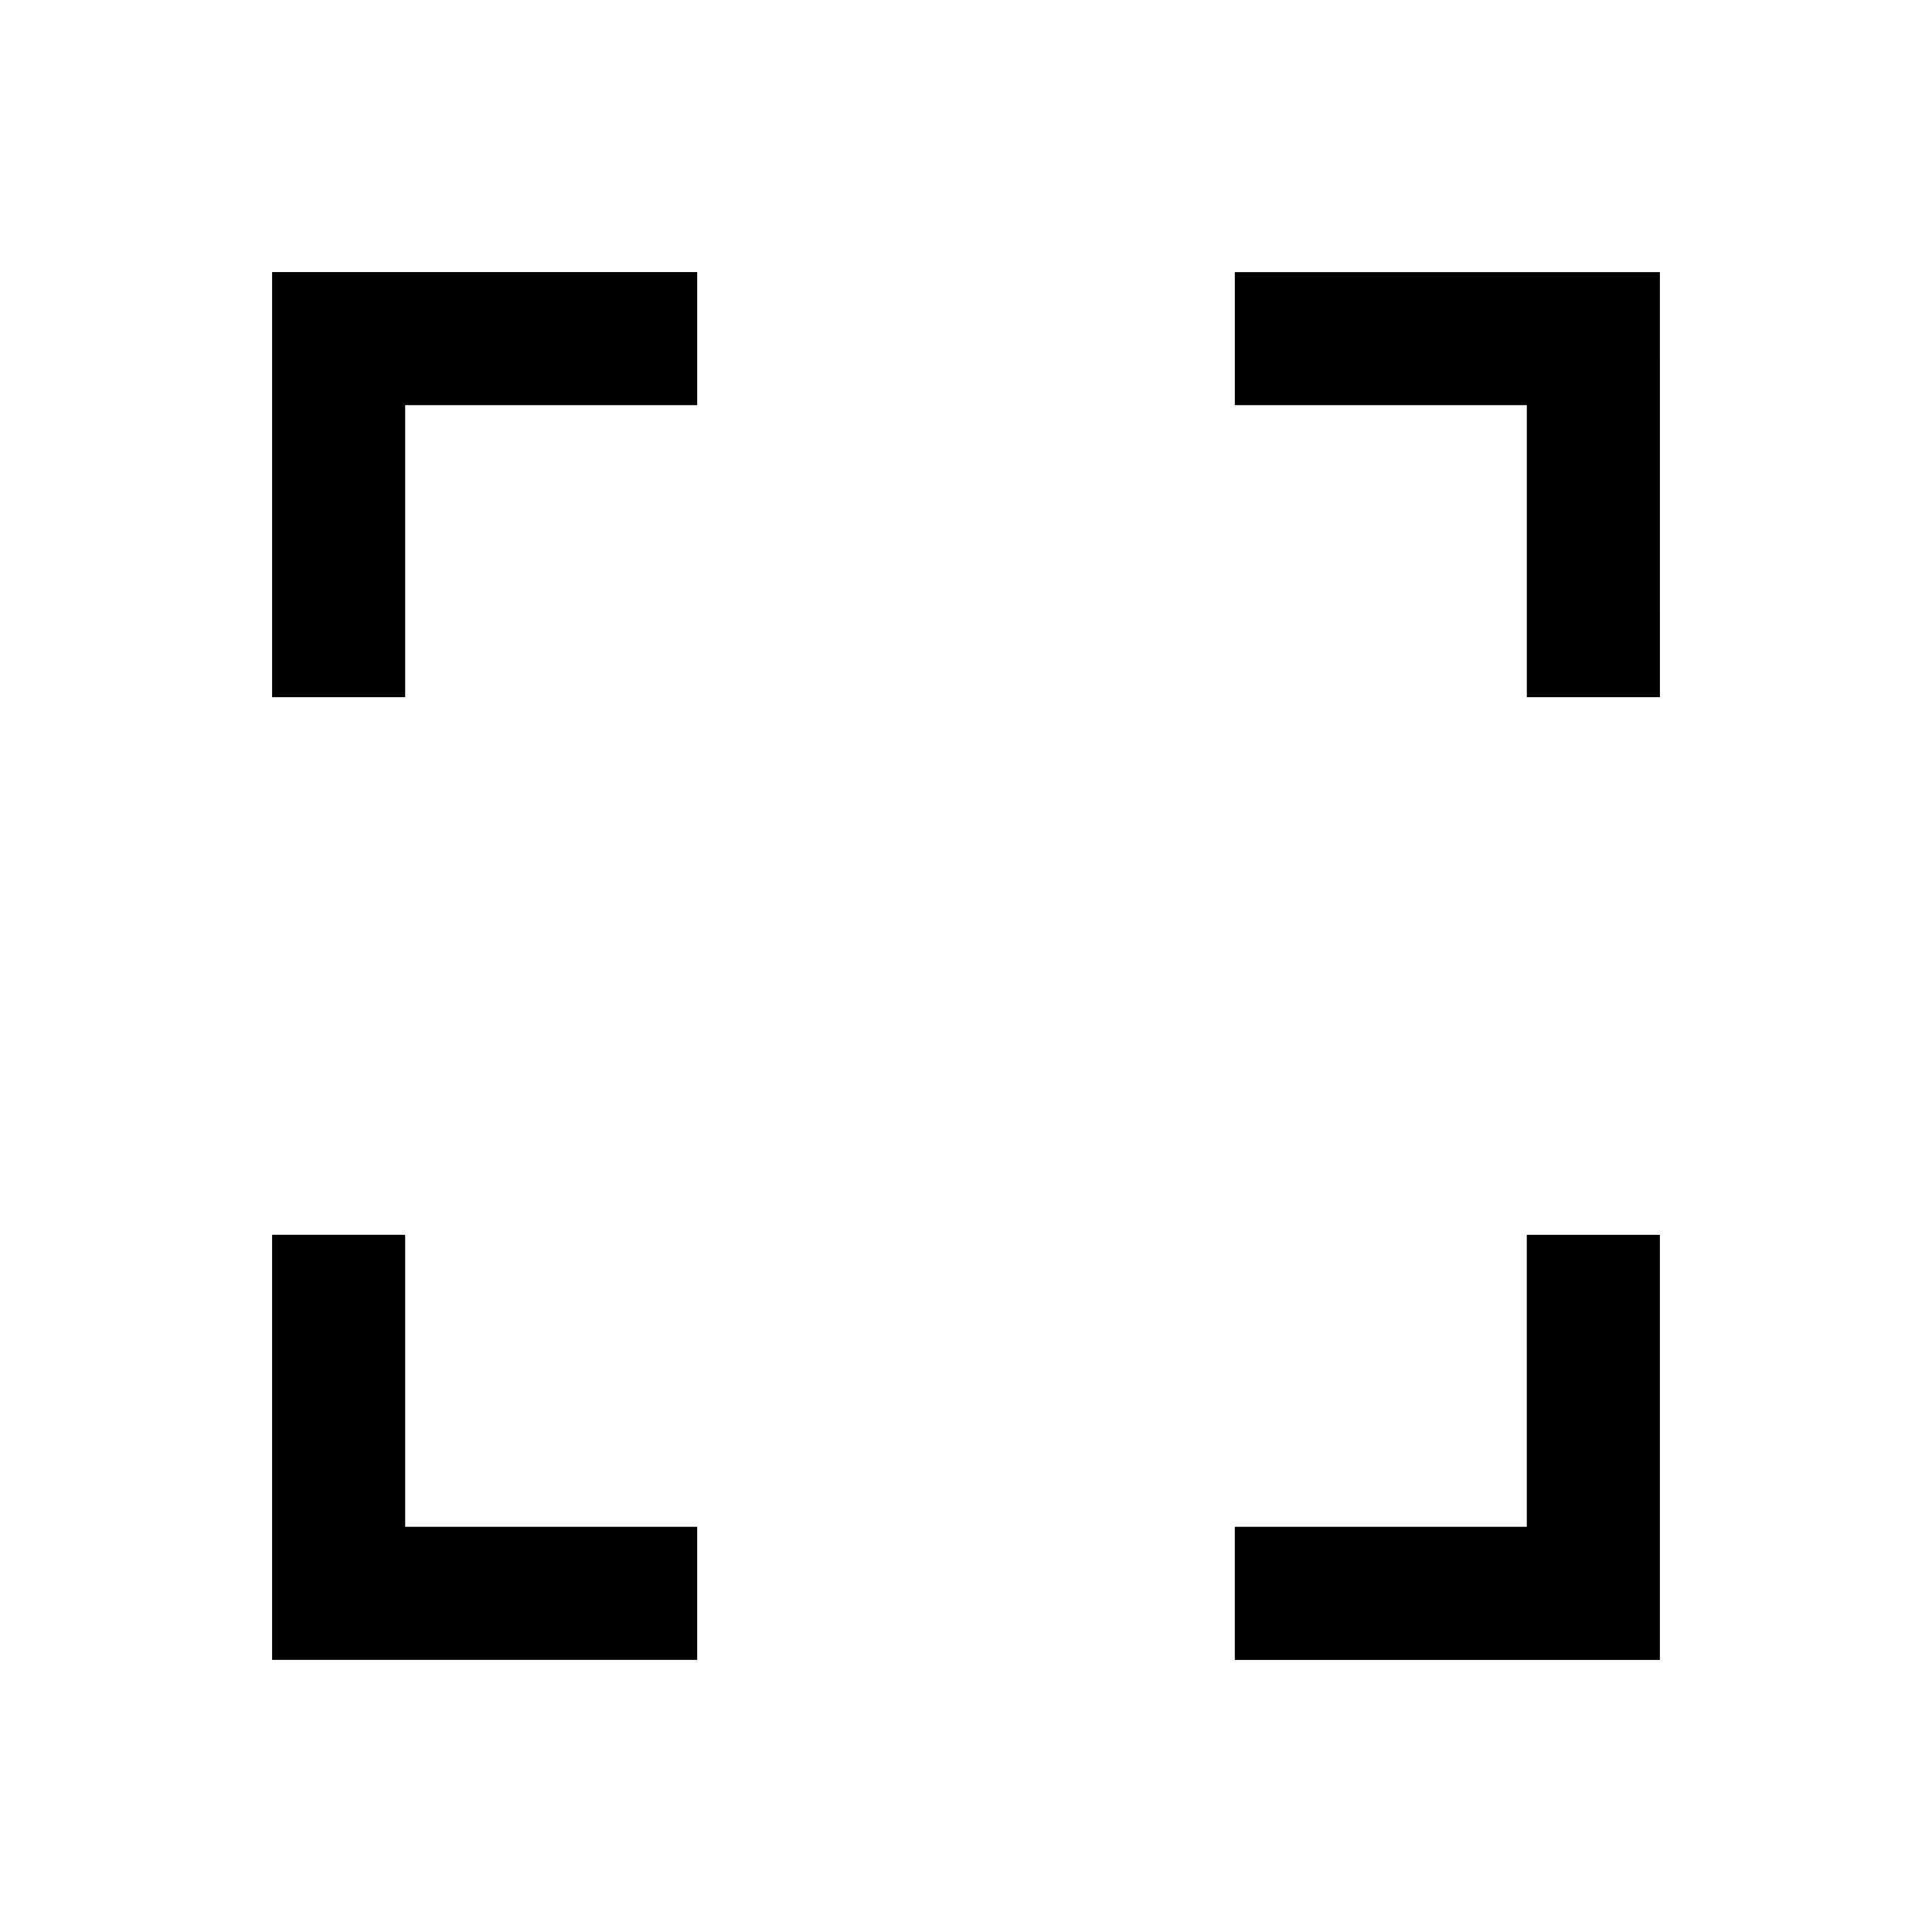
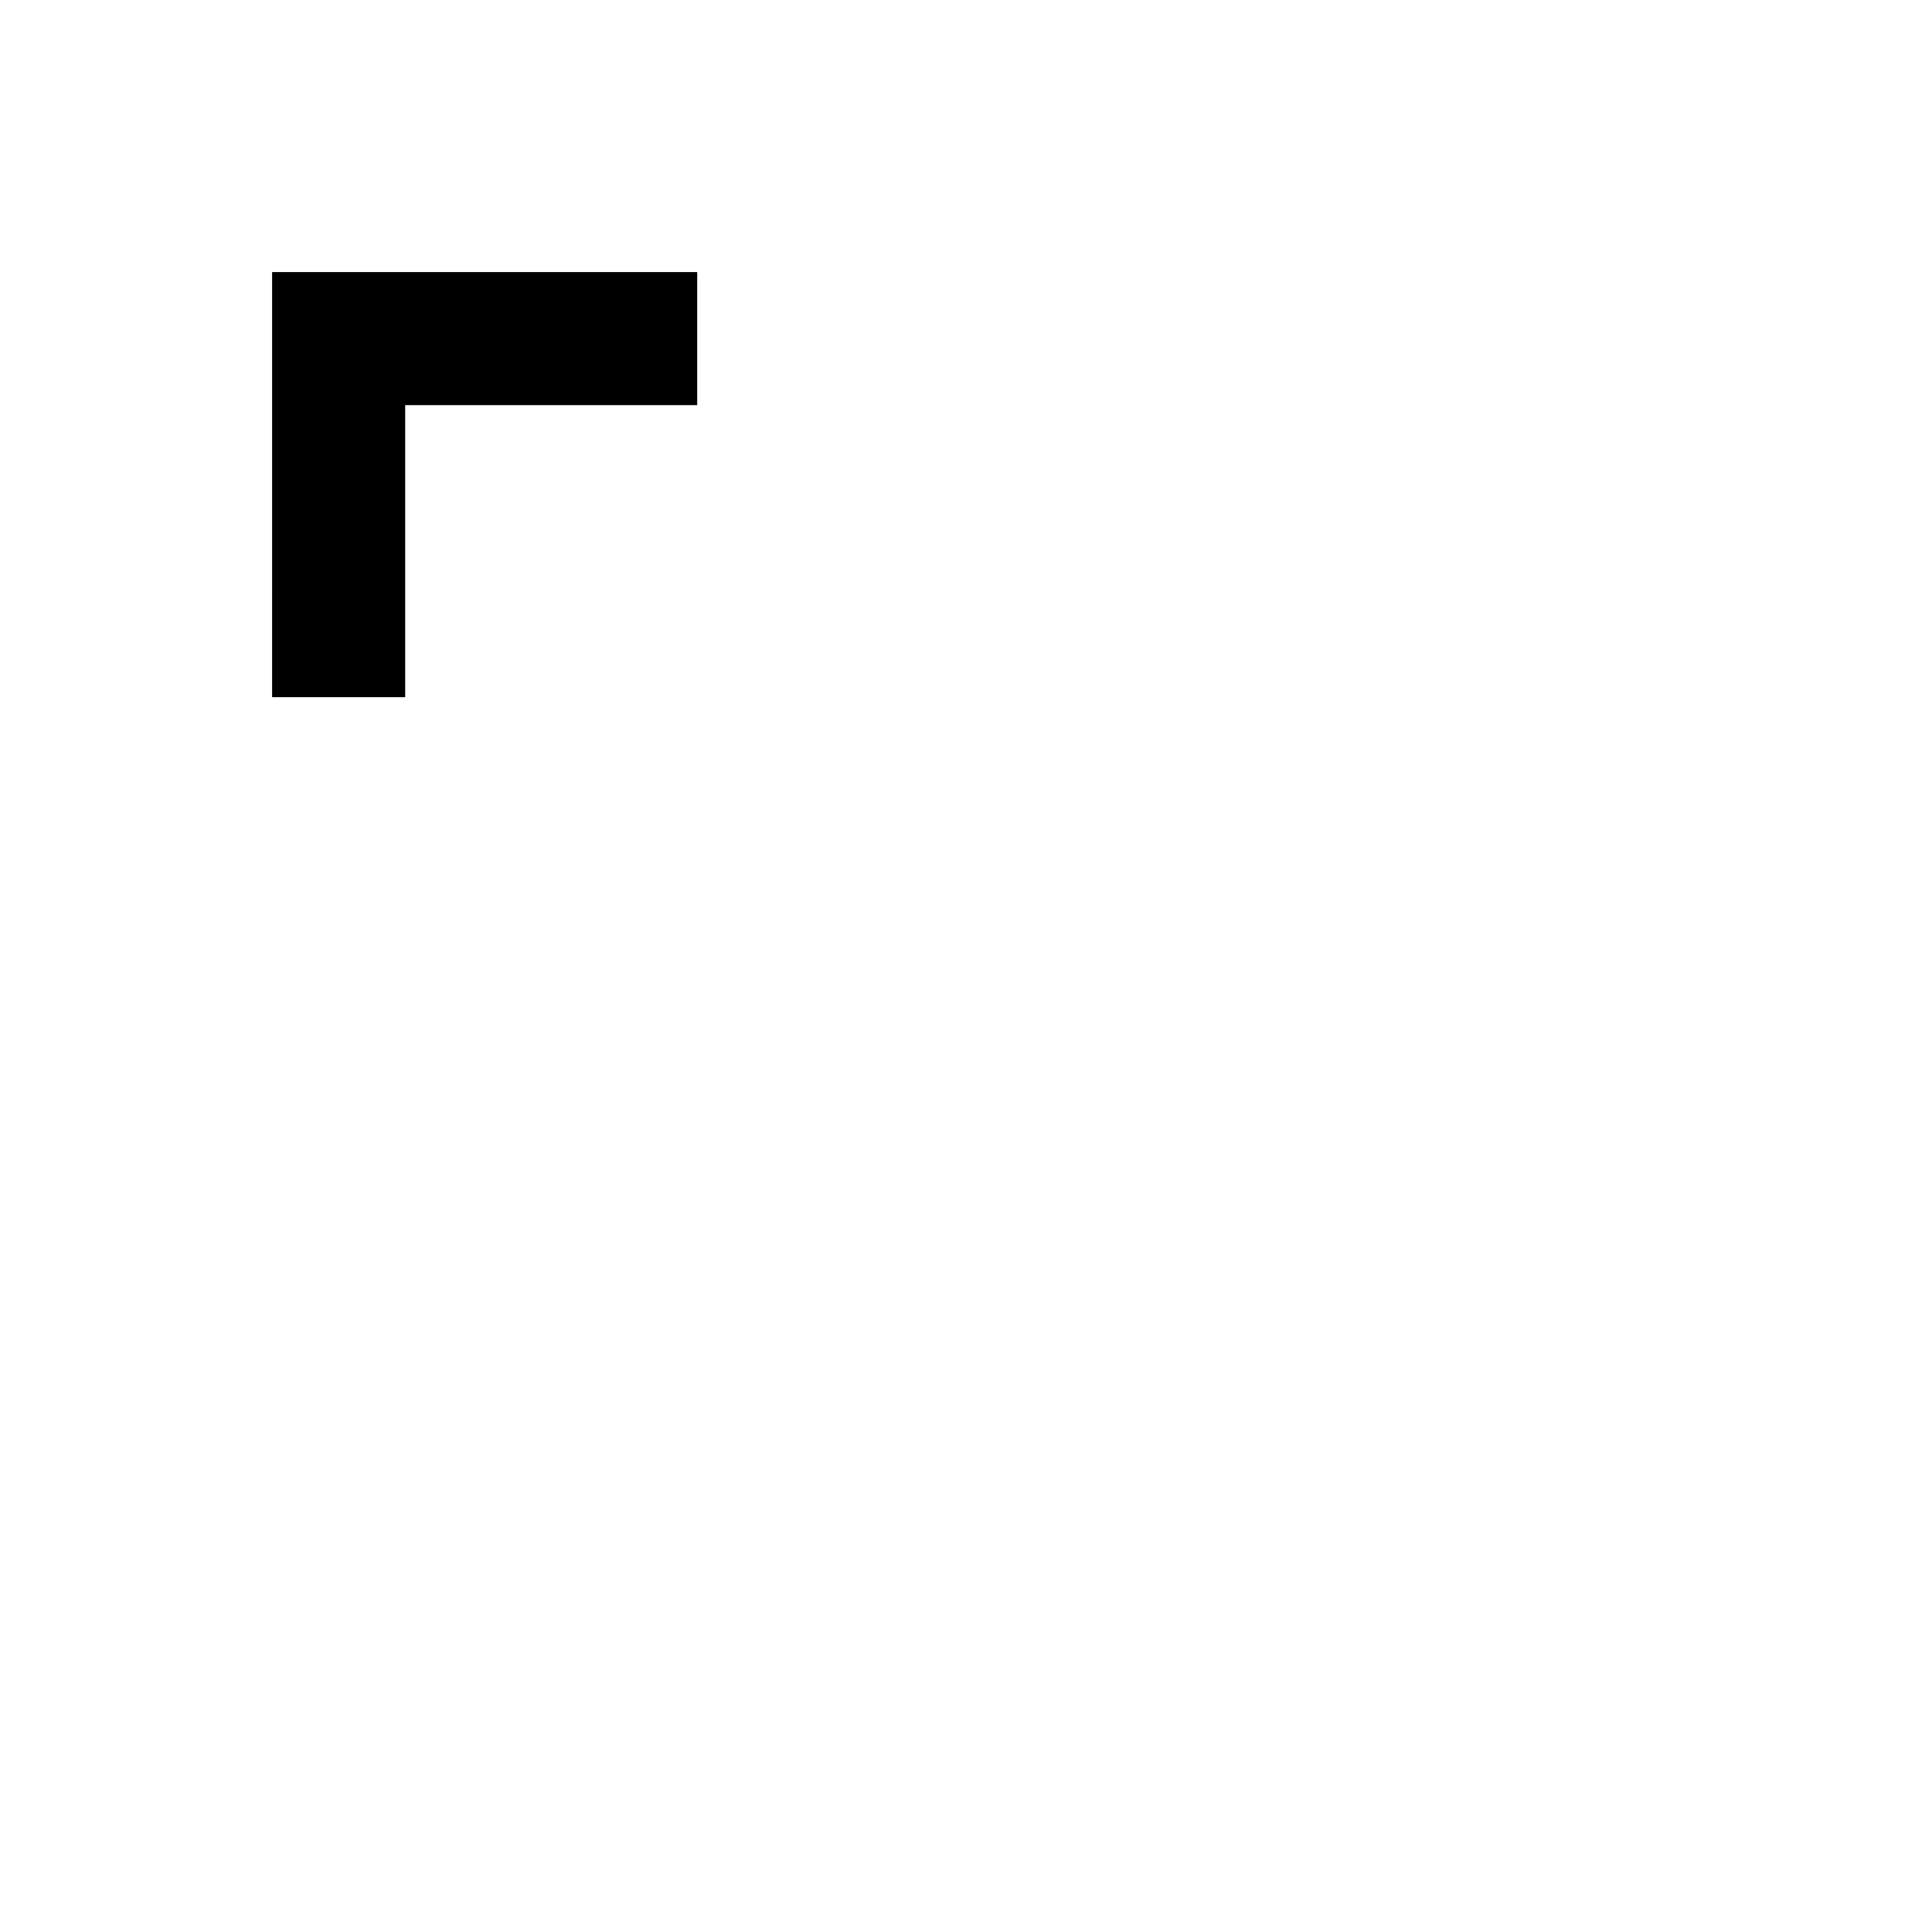
<svg xmlns="http://www.w3.org/2000/svg" fill="#000000" width="800px" height="800px" version="1.1" viewBox="144 144 512 512">
  <g>
    <path d="m216.11 328.76h35.266v-77.387h77.387v-35.266h-112.65z" />
-     <path d="m548.62 548.62h-77.383v35.27h112.65v-112.65h-35.27z" />
-     <path d="m216.11 583.89h112.65v-35.27h-77.387v-77.383h-35.266z" />
-     <path d="m583.89 216.11h-112.65v35.266h77.383v77.387h35.27z" />
  </g>
</svg>